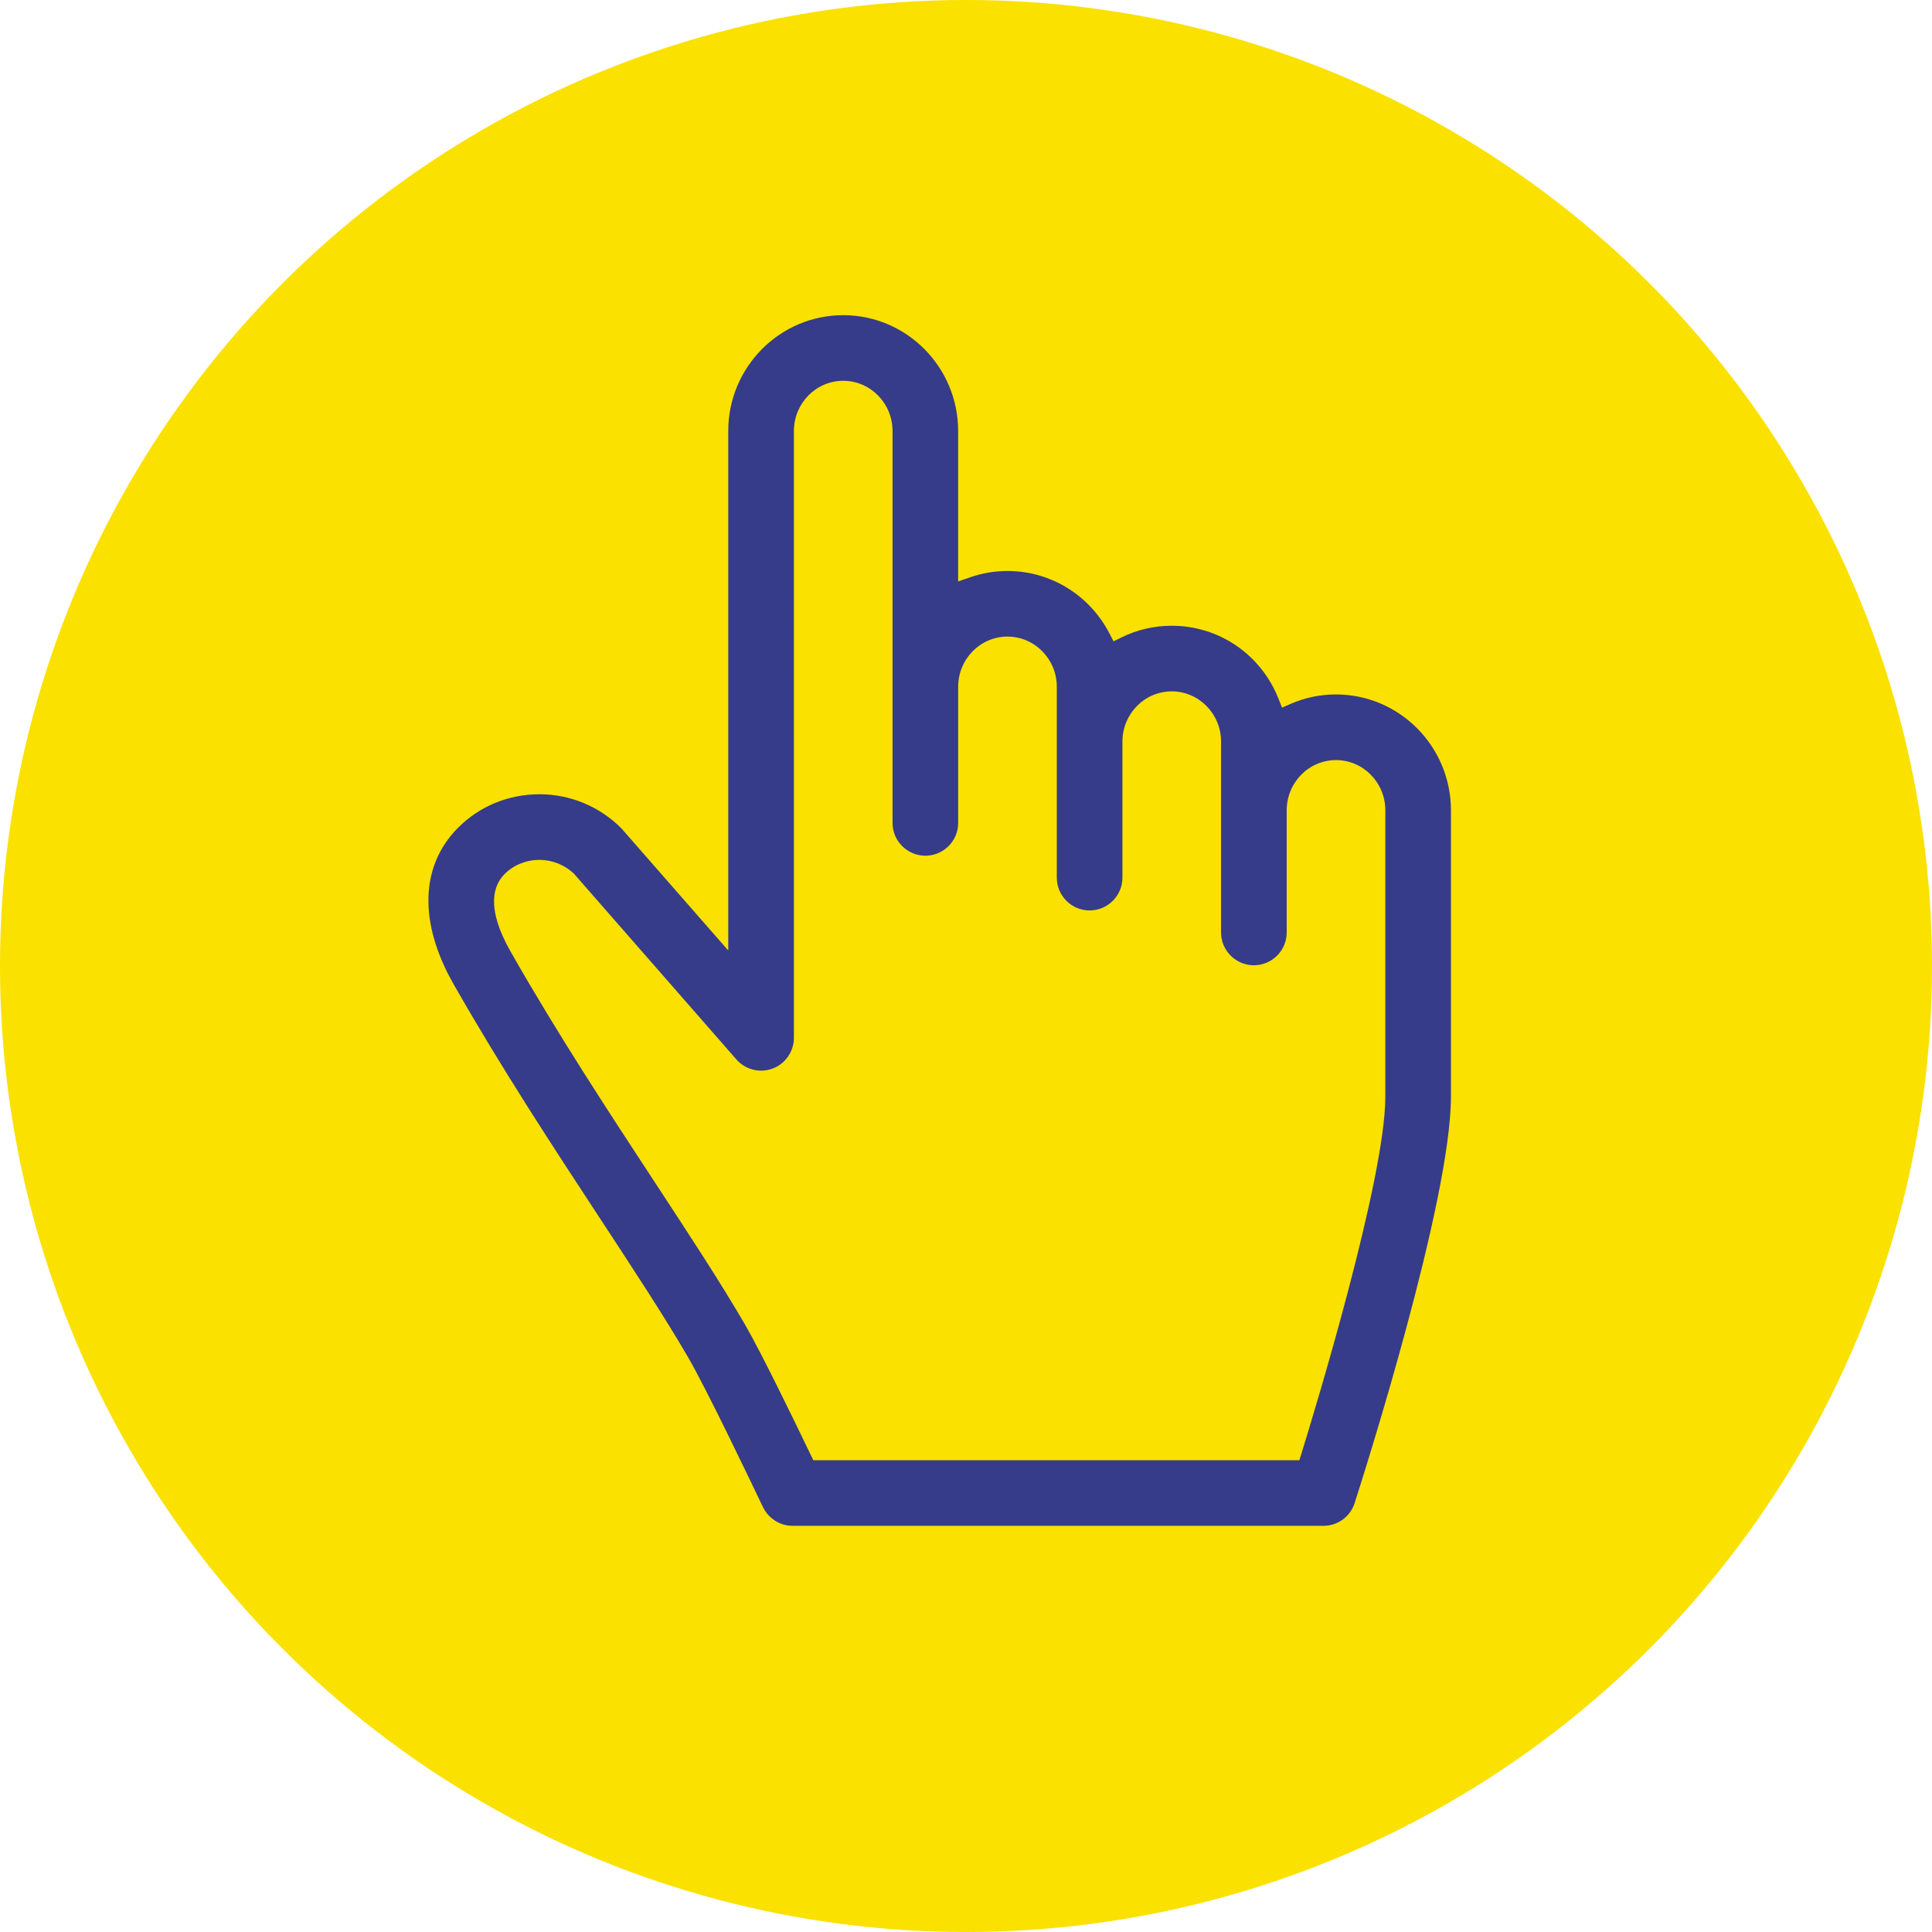
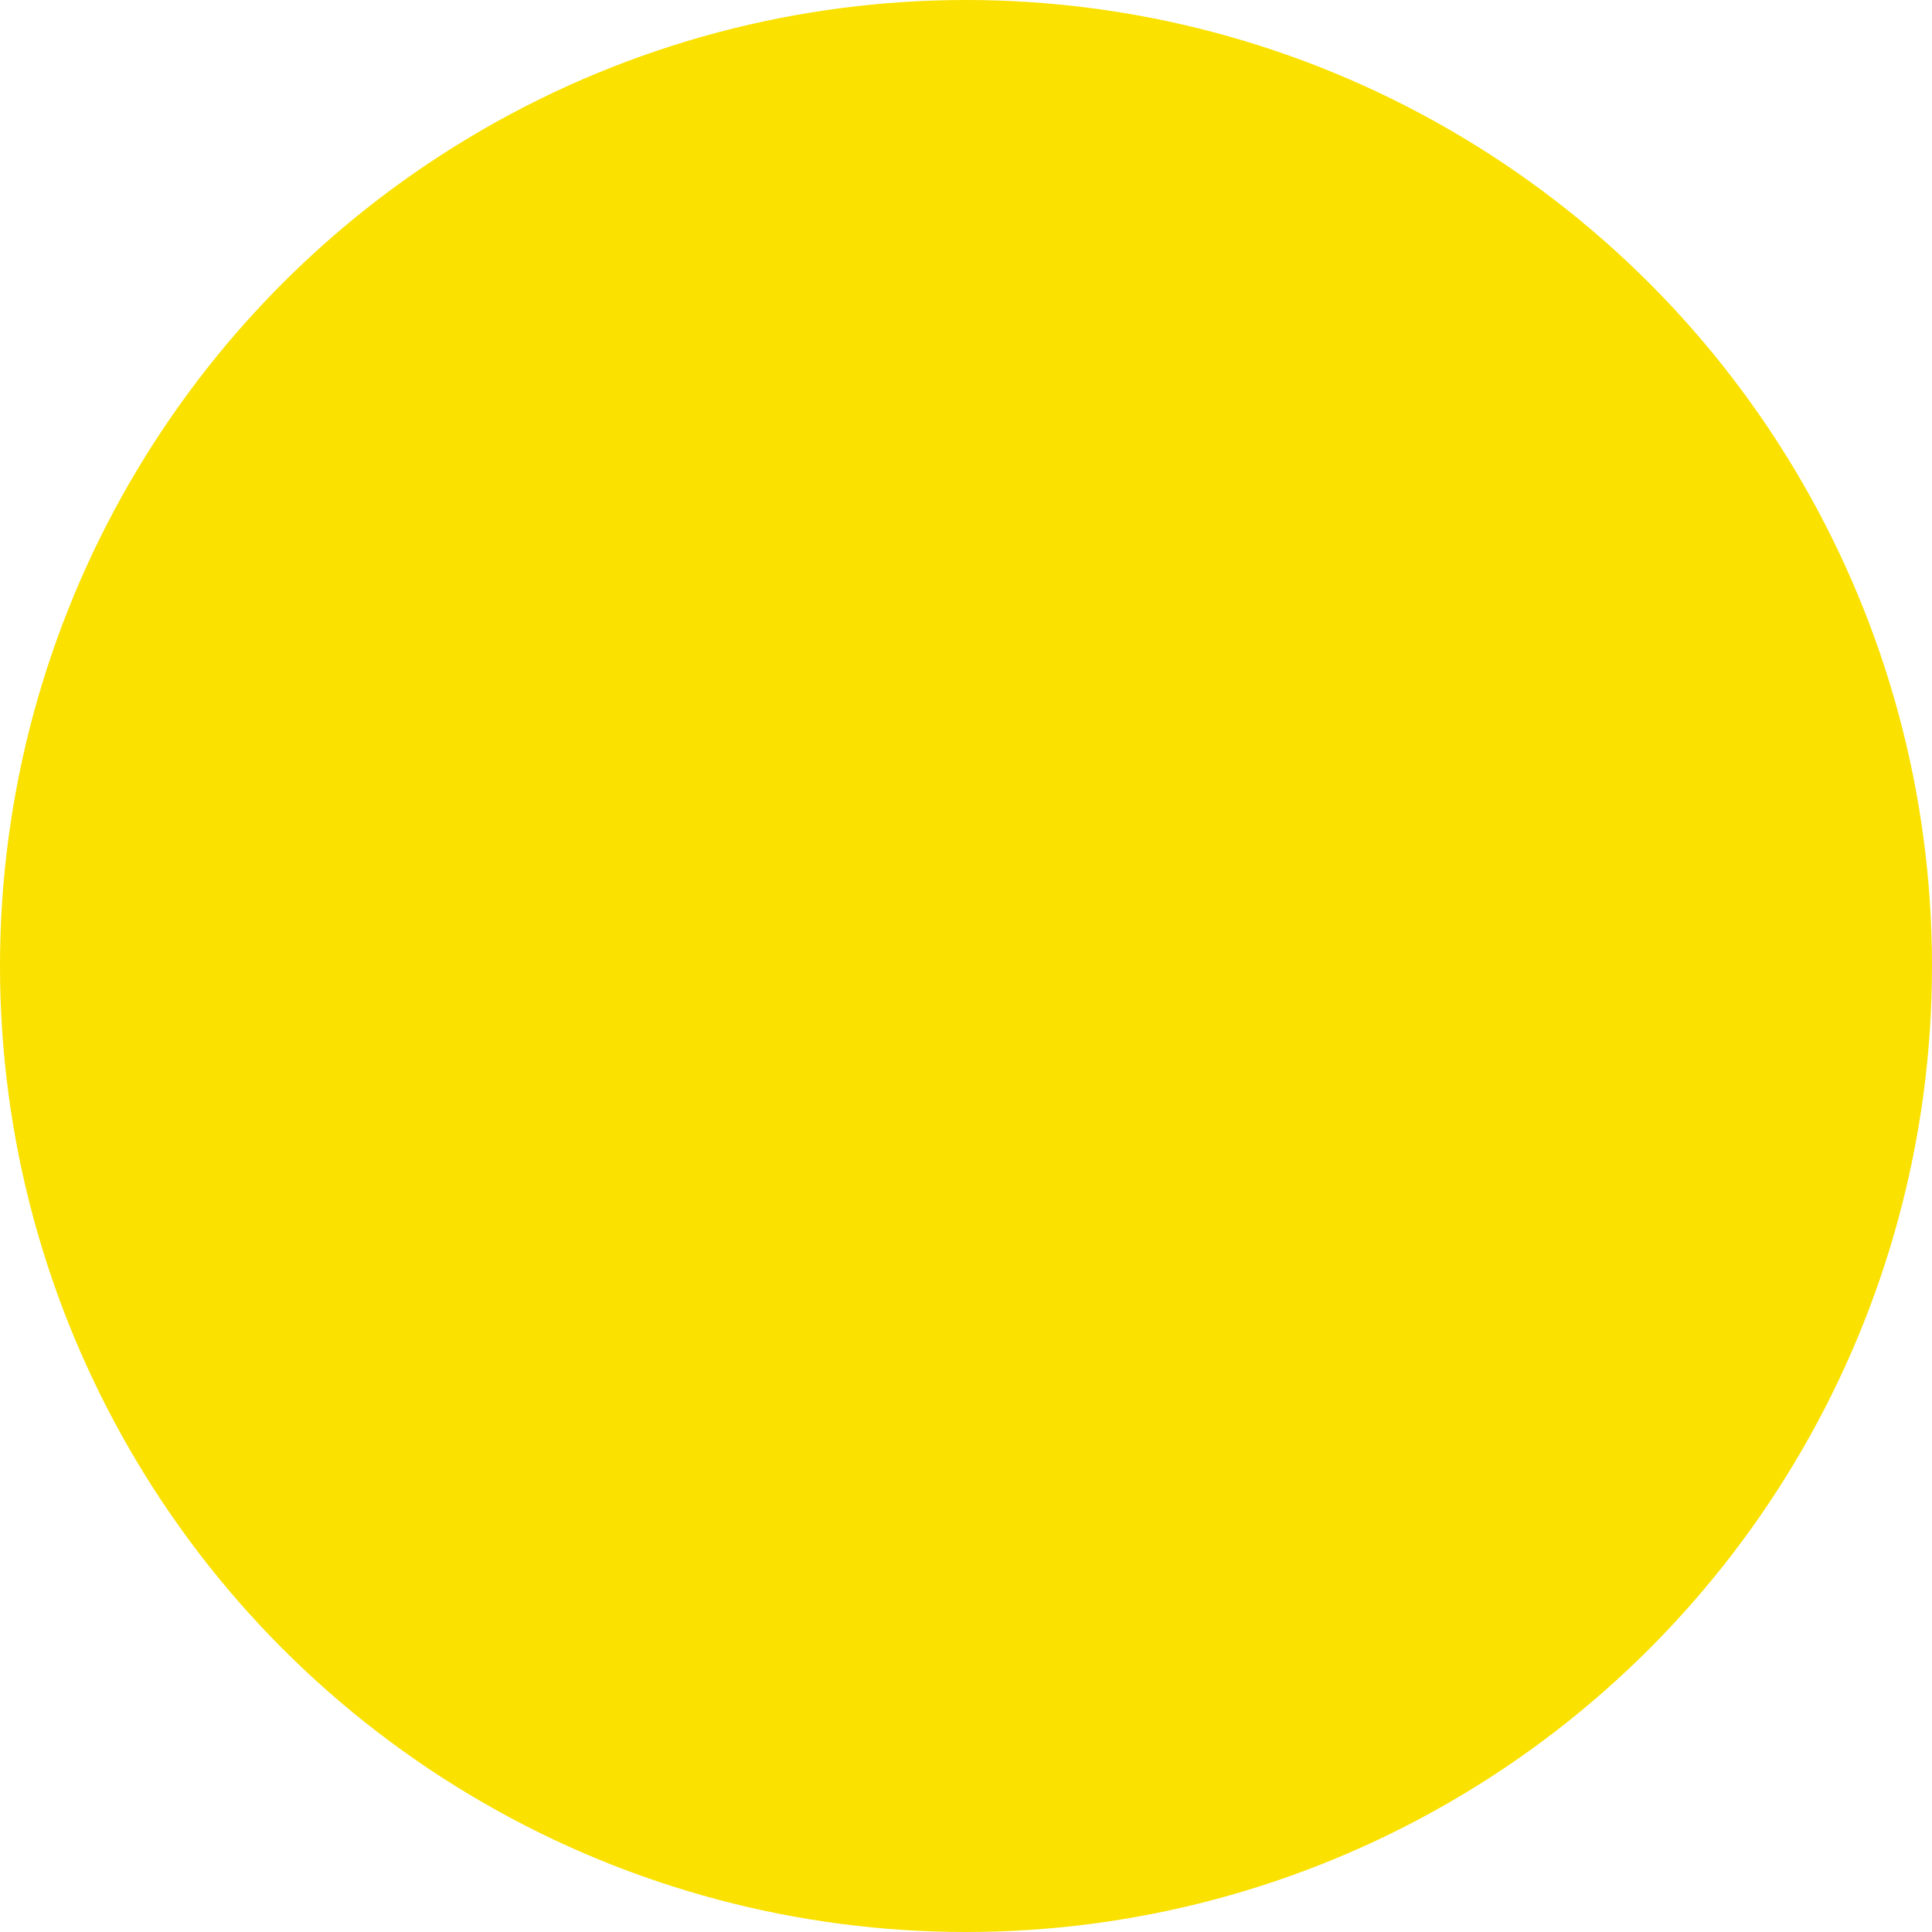
<svg xmlns="http://www.w3.org/2000/svg" version="1.1" id="Calque_1" x="0px" y="0px" viewBox="0 0 105.366 105.366" style="enable-background:new 0 0 105.366 105.366;" xml:space="preserve">
  <style type="text/css">
	.st0{fill:#FAE100;}
	.st1{fill:#363C89;}
</style>
  <g>
    <circle class="st0" cx="52.683" cy="52.683" r="52.683" />
-     <path class="st1" d="M72.174,83.215c0.78,0,1.465-0.499,1.704-1.241c0.538-1.672,5.252-16.503,5.252-22.159V44.19   c0-3.482-2.812-6.316-6.269-6.316c-0.856,0-1.687,0.172-2.469,0.512l-0.474,0.206l-0.19-0.48c-0.958-2.421-3.245-3.985-5.825-3.985   c-0.958,0-1.878,0.213-2.735,0.634l-0.439,0.216l-0.225-0.435c-1.088-2.098-3.218-3.402-5.559-3.402   c-0.69,0-1.372,0.115-2.026,0.341l-0.664,0.229v-8.206c0-3.482-2.813-6.315-6.269-6.315s-6.269,2.833-6.269,6.315v28.333   l-5.833-6.666c-1.188-1.188-2.766-1.847-4.447-1.855c-1.708,0-3.277,0.647-4.451,1.822c-2.067,2.068-2.161,5.172-0.258,8.519   c2.613,4.591,5.455,8.921,7.961,12.741c1.838,2.802,3.575,5.448,4.852,7.649c1.018,1.756,3.554,7.066,4.052,8.113   c0.309,0.652,0.943,1.054,1.631,1.054H72.174z M40.639,72.252c-1.317-2.271-3.07-4.943-4.926-7.773   c-2.503-3.815-5.309-8.089-7.872-12.593c-1.36-2.392-0.925-3.614-0.321-4.219c0.489-0.491,1.162-0.766,1.894-0.773   c0.71,0.004,1.377,0.271,1.885,0.751l8.862,10.134c0.488,0.558,1.282,0.758,1.976,0.498s1.16-0.934,1.16-1.675V23.504   c0-1.509,1.207-2.737,2.69-2.737s2.69,1.228,2.69,2.737v21.374c0,0.987,0.803,1.79,1.79,1.79c0.986,0,1.789-0.803,1.789-1.79   v-7.424c0-1.509,1.207-2.736,2.689-2.736c1.483,0,2.69,1.228,2.69,2.736v10.41c0,0.986,0.803,1.789,1.789,1.789   c0.987,0,1.79-0.803,1.79-1.789v-7.422c0-1.509,1.206-2.737,2.689-2.737c1.483,0,2.69,1.228,2.69,2.737v10.411   c0,0.987,0.803,1.79,1.79,1.79s1.79-0.803,1.79-1.79l0-6.662c0-1.51,1.206-2.738,2.689-2.738c1.483,0,2.69,1.228,2.69,2.738v15.624   c0,4.462-3.814,17.002-4.579,19.47l-0.109,0.352H44.355l-0.136-0.284C43.248,77.332,41.491,73.722,40.639,72.252z" />
  </g>
</svg>